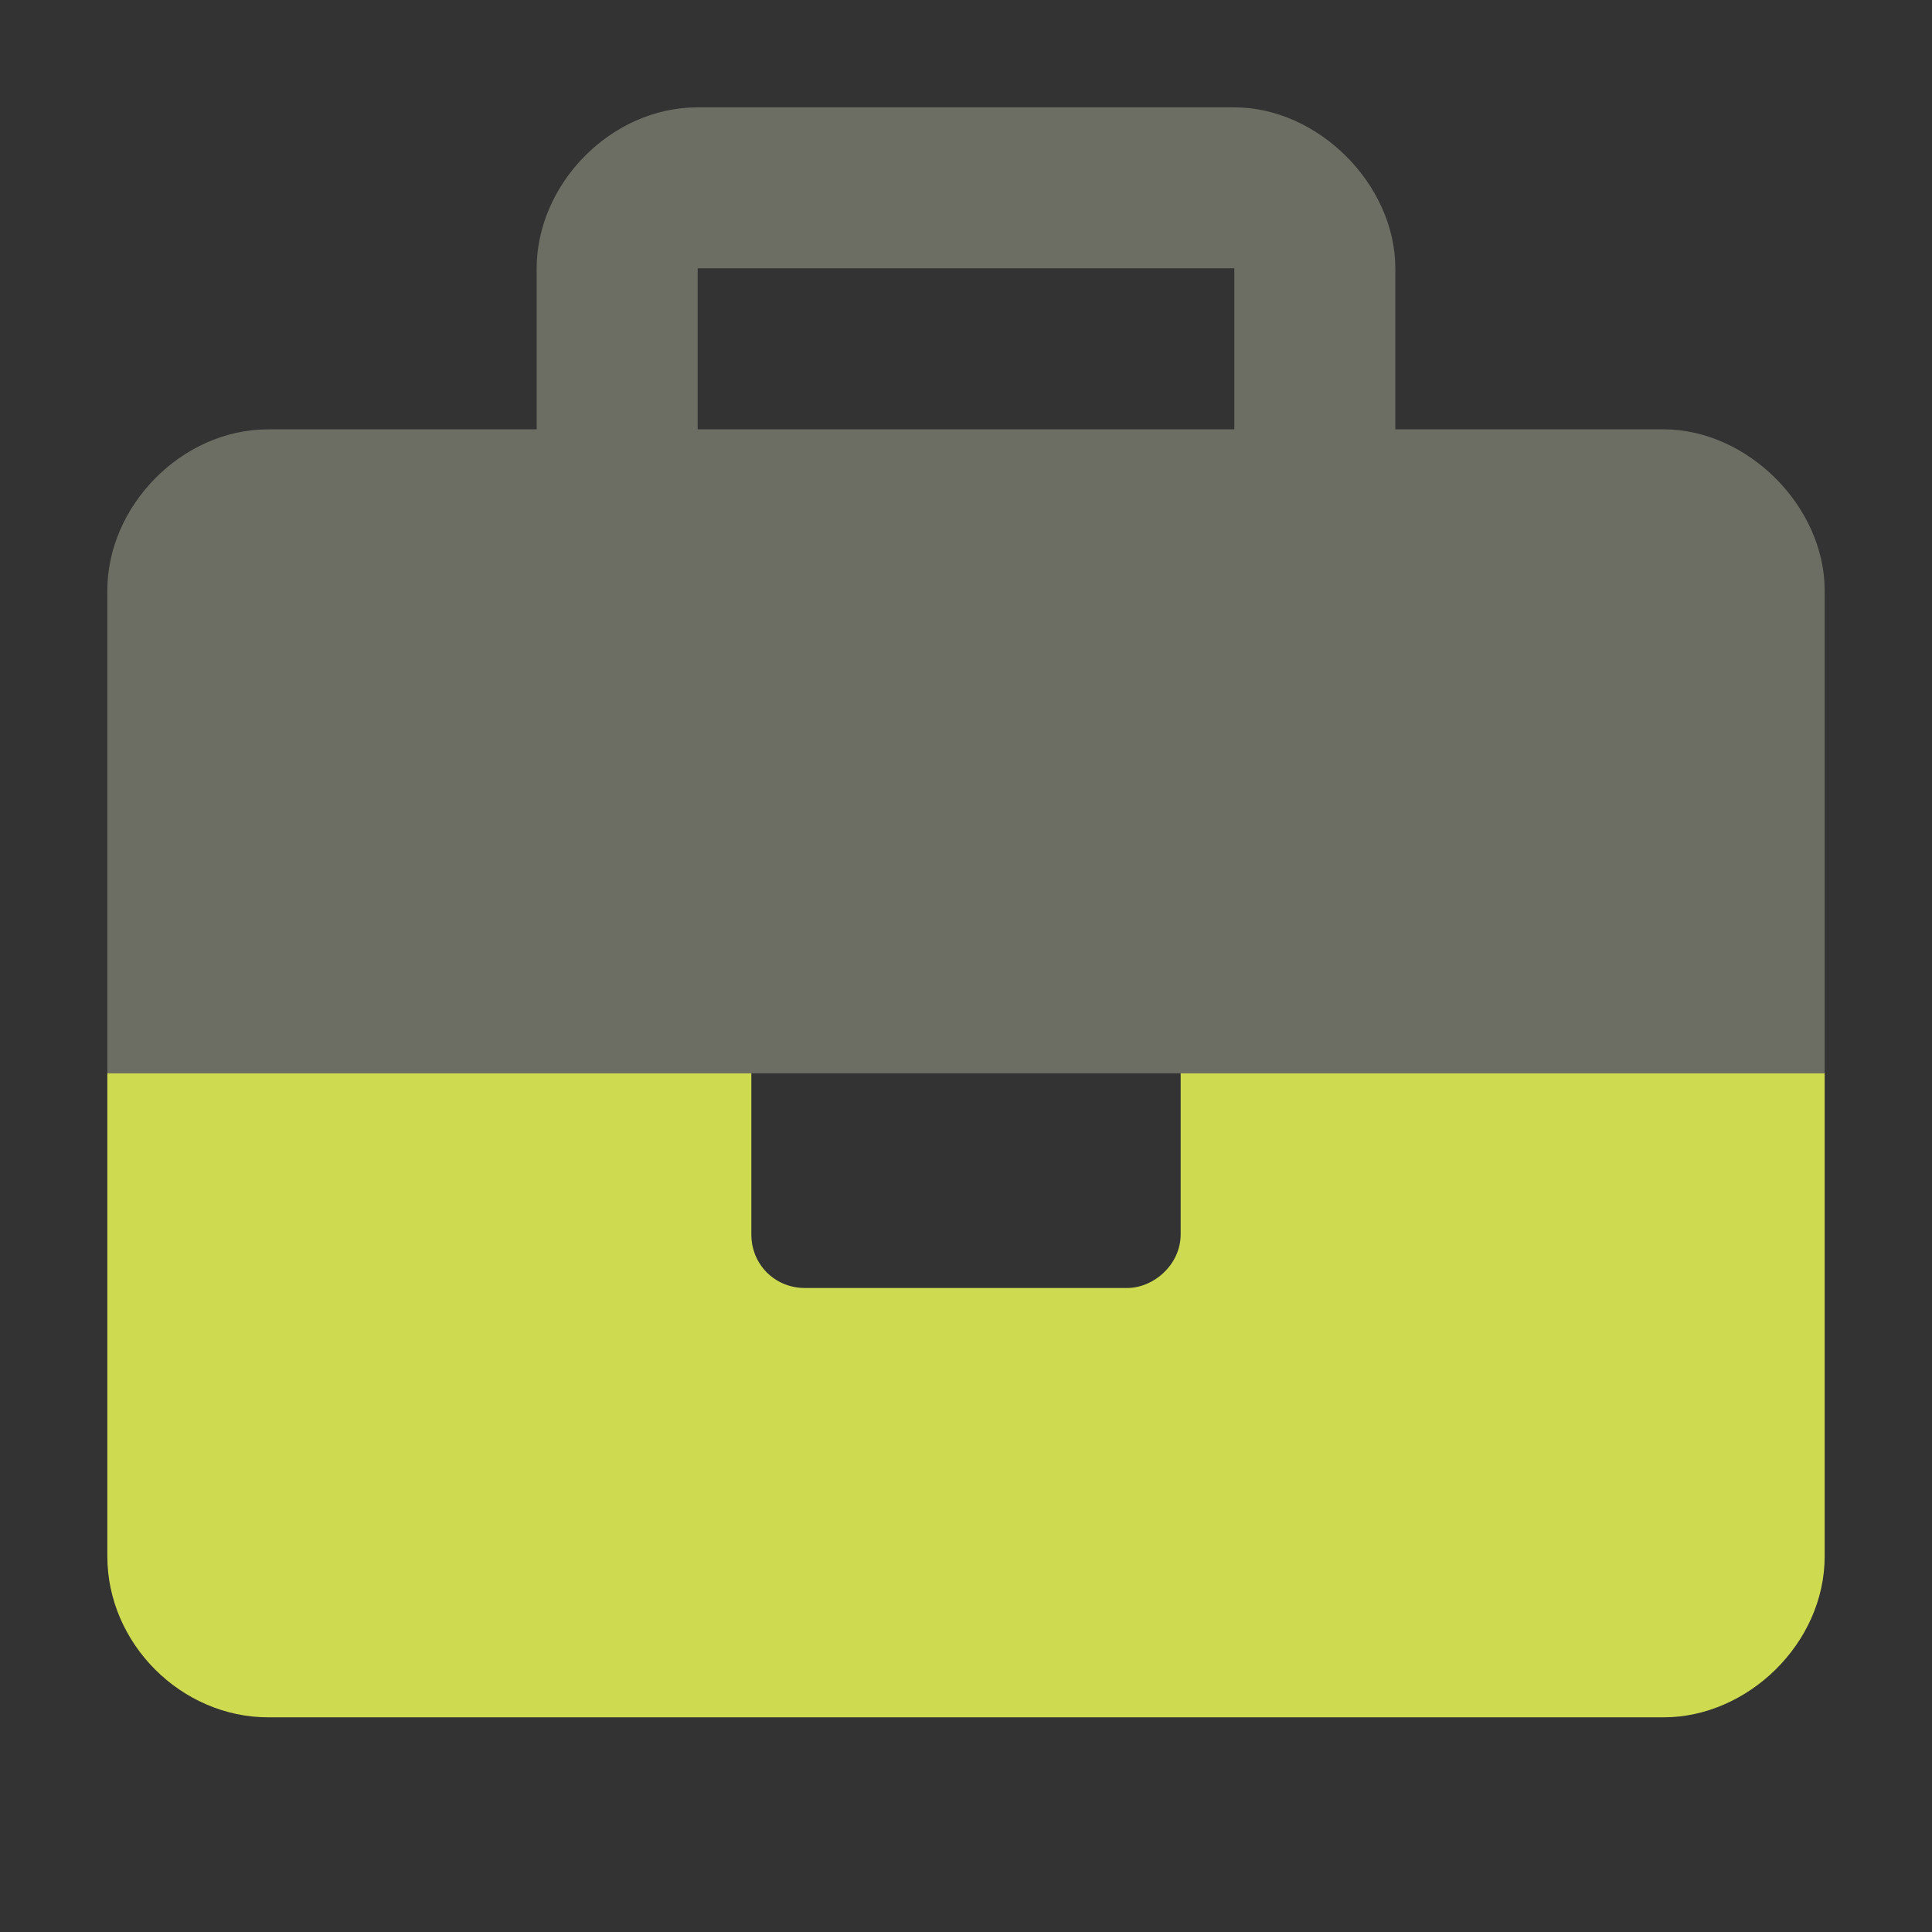
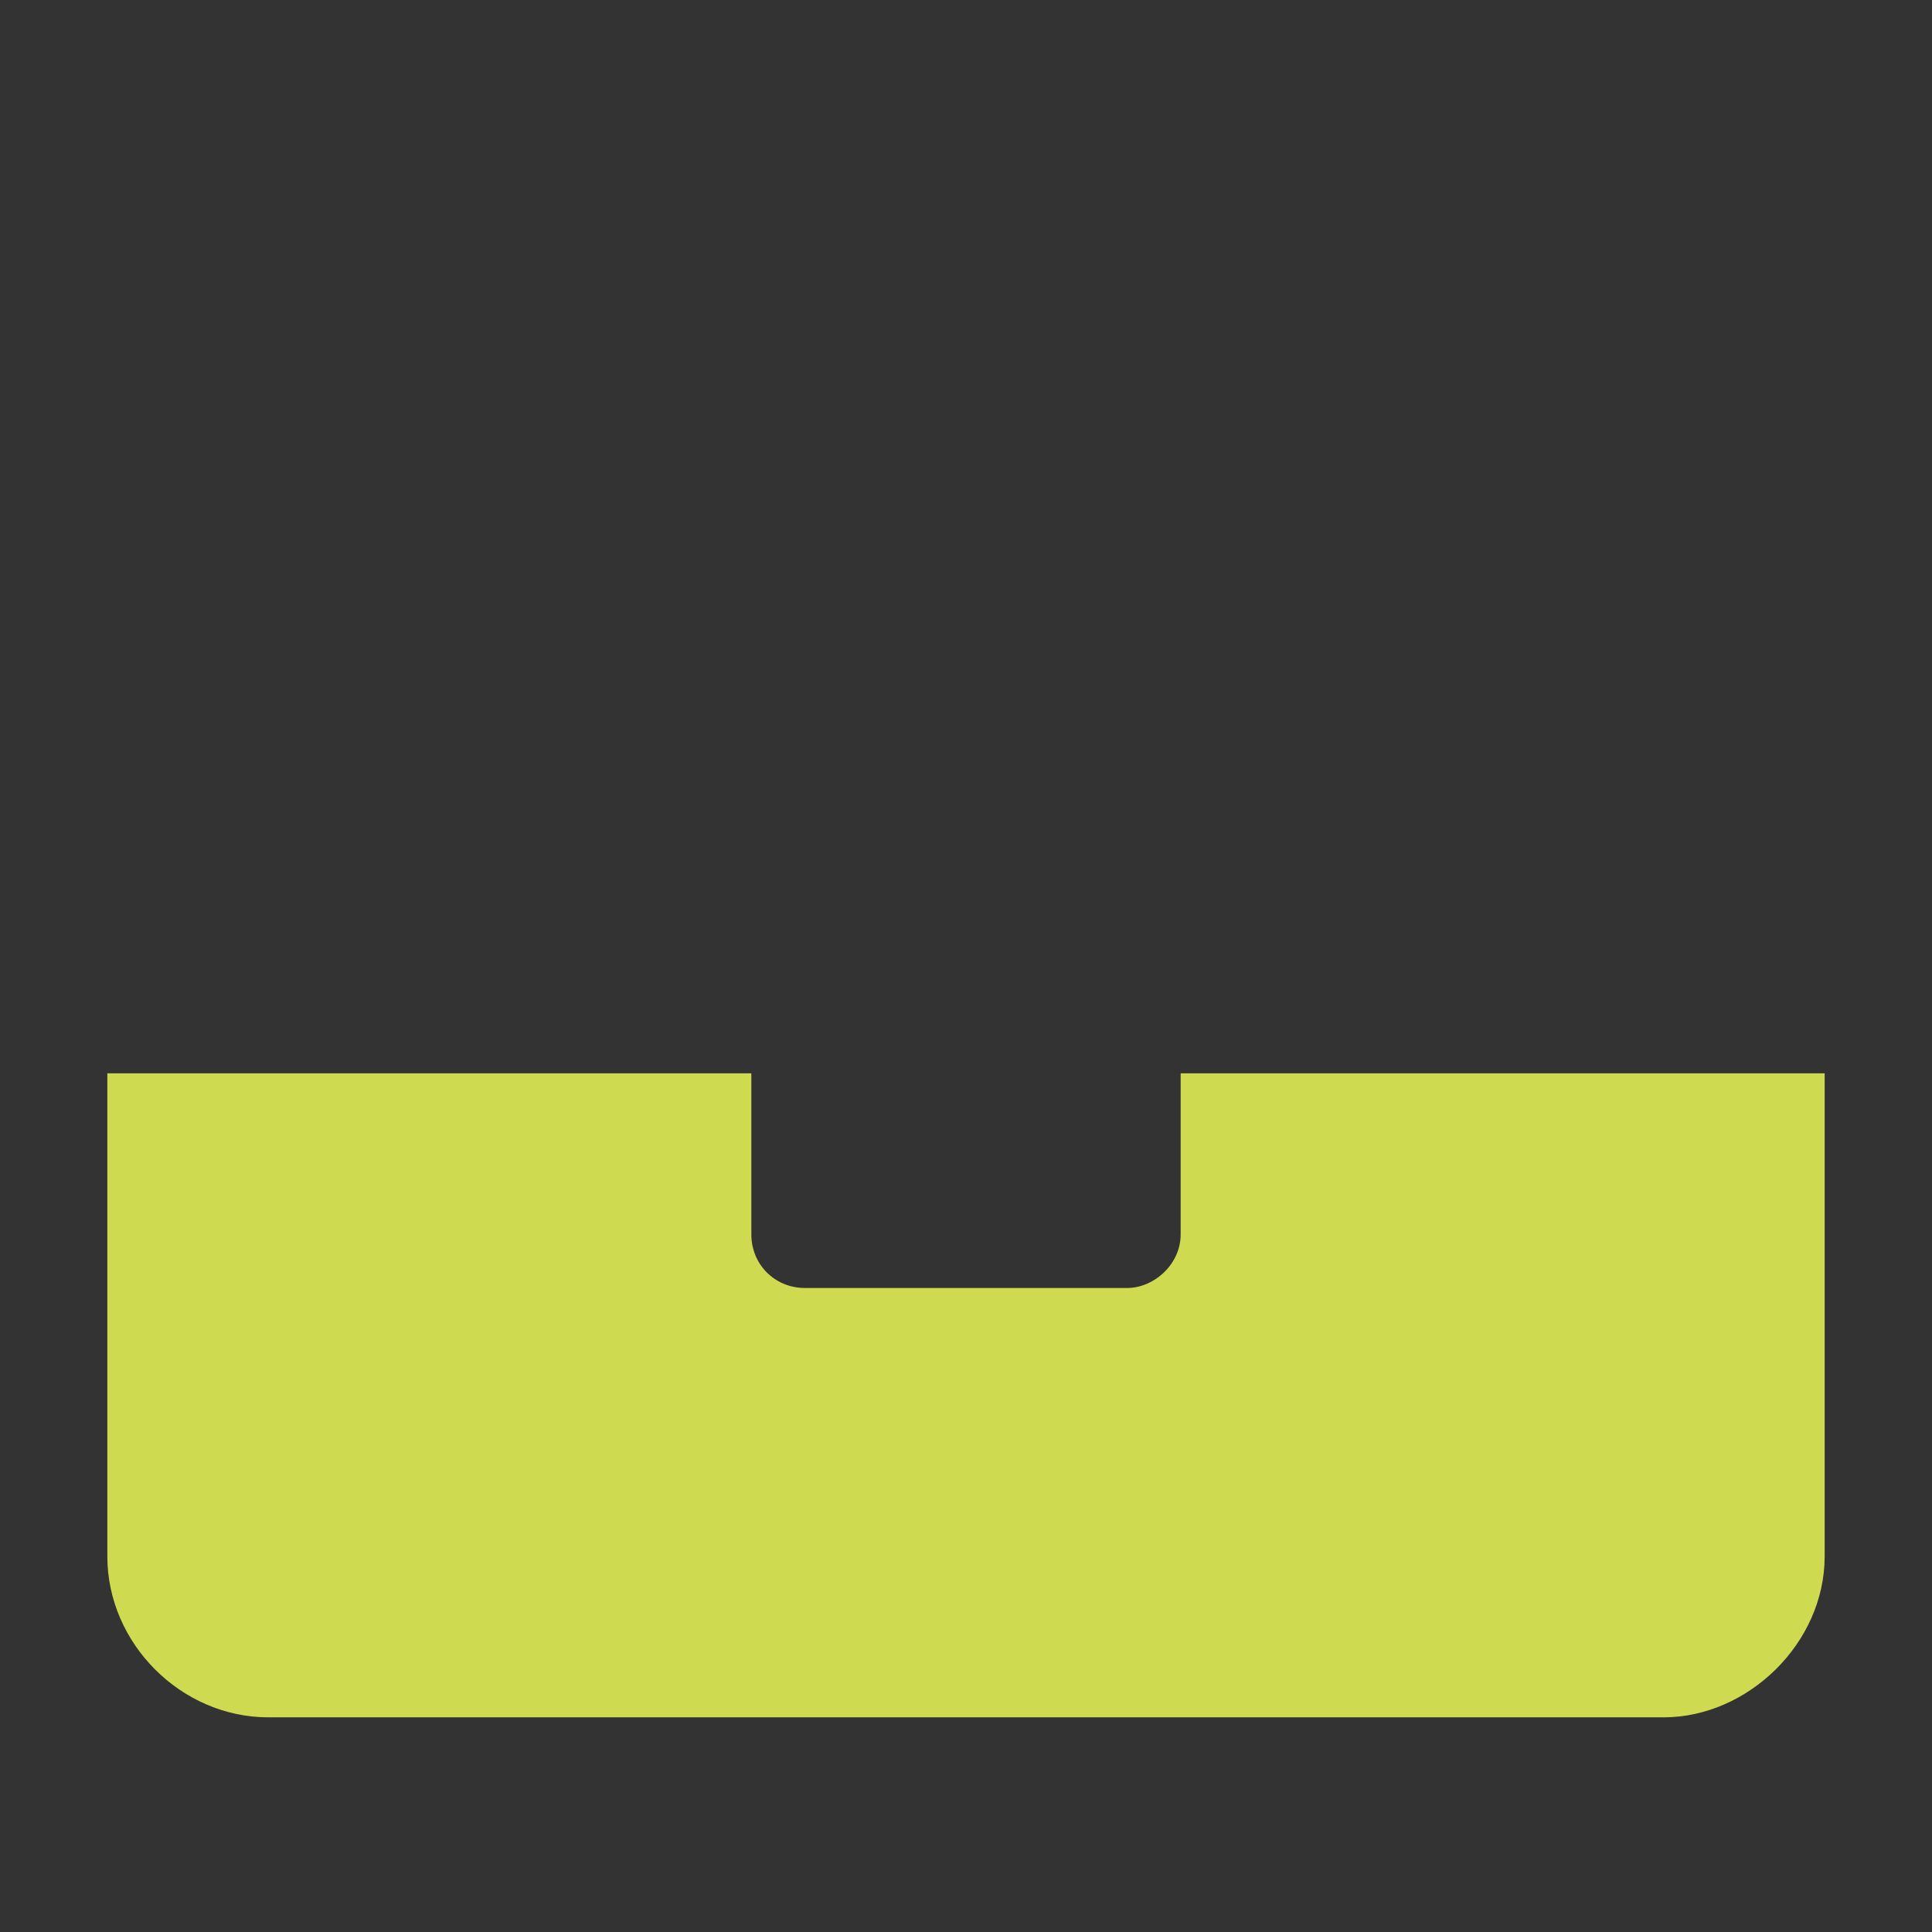
<svg xmlns="http://www.w3.org/2000/svg" width="90" height="90" viewBox="0 0 90 90" fill="none">
  <rect x="0" y="0" width="90" height="90" fill="#333333" stroke="none" />
-   <path opacity="0.3" d="M77.5 20C81.406 20 85 23.594 85 27.5V50H5V27.5C5 23.594 8.438 20 12.5 20H25V12.5C25 8.594 28.438 5 32.5 5H57.5C61.406 5 65 8.594 65 12.5V20H77.5ZM57.5 20V12.5H32.5V20H57.5Z" fill="#F1F4D4" />
  <path d="M55 57.5V50H85V72.5C85 76.562 81.406 80 77.5 80H12.5C8.438 80 5 76.562 5 72.5V50H35V57.5C35 58.906 36.094 60 37.5 60H52.5C53.75 60 55 58.906 55 57.5Z" fill="#CEDB50" />
</svg>